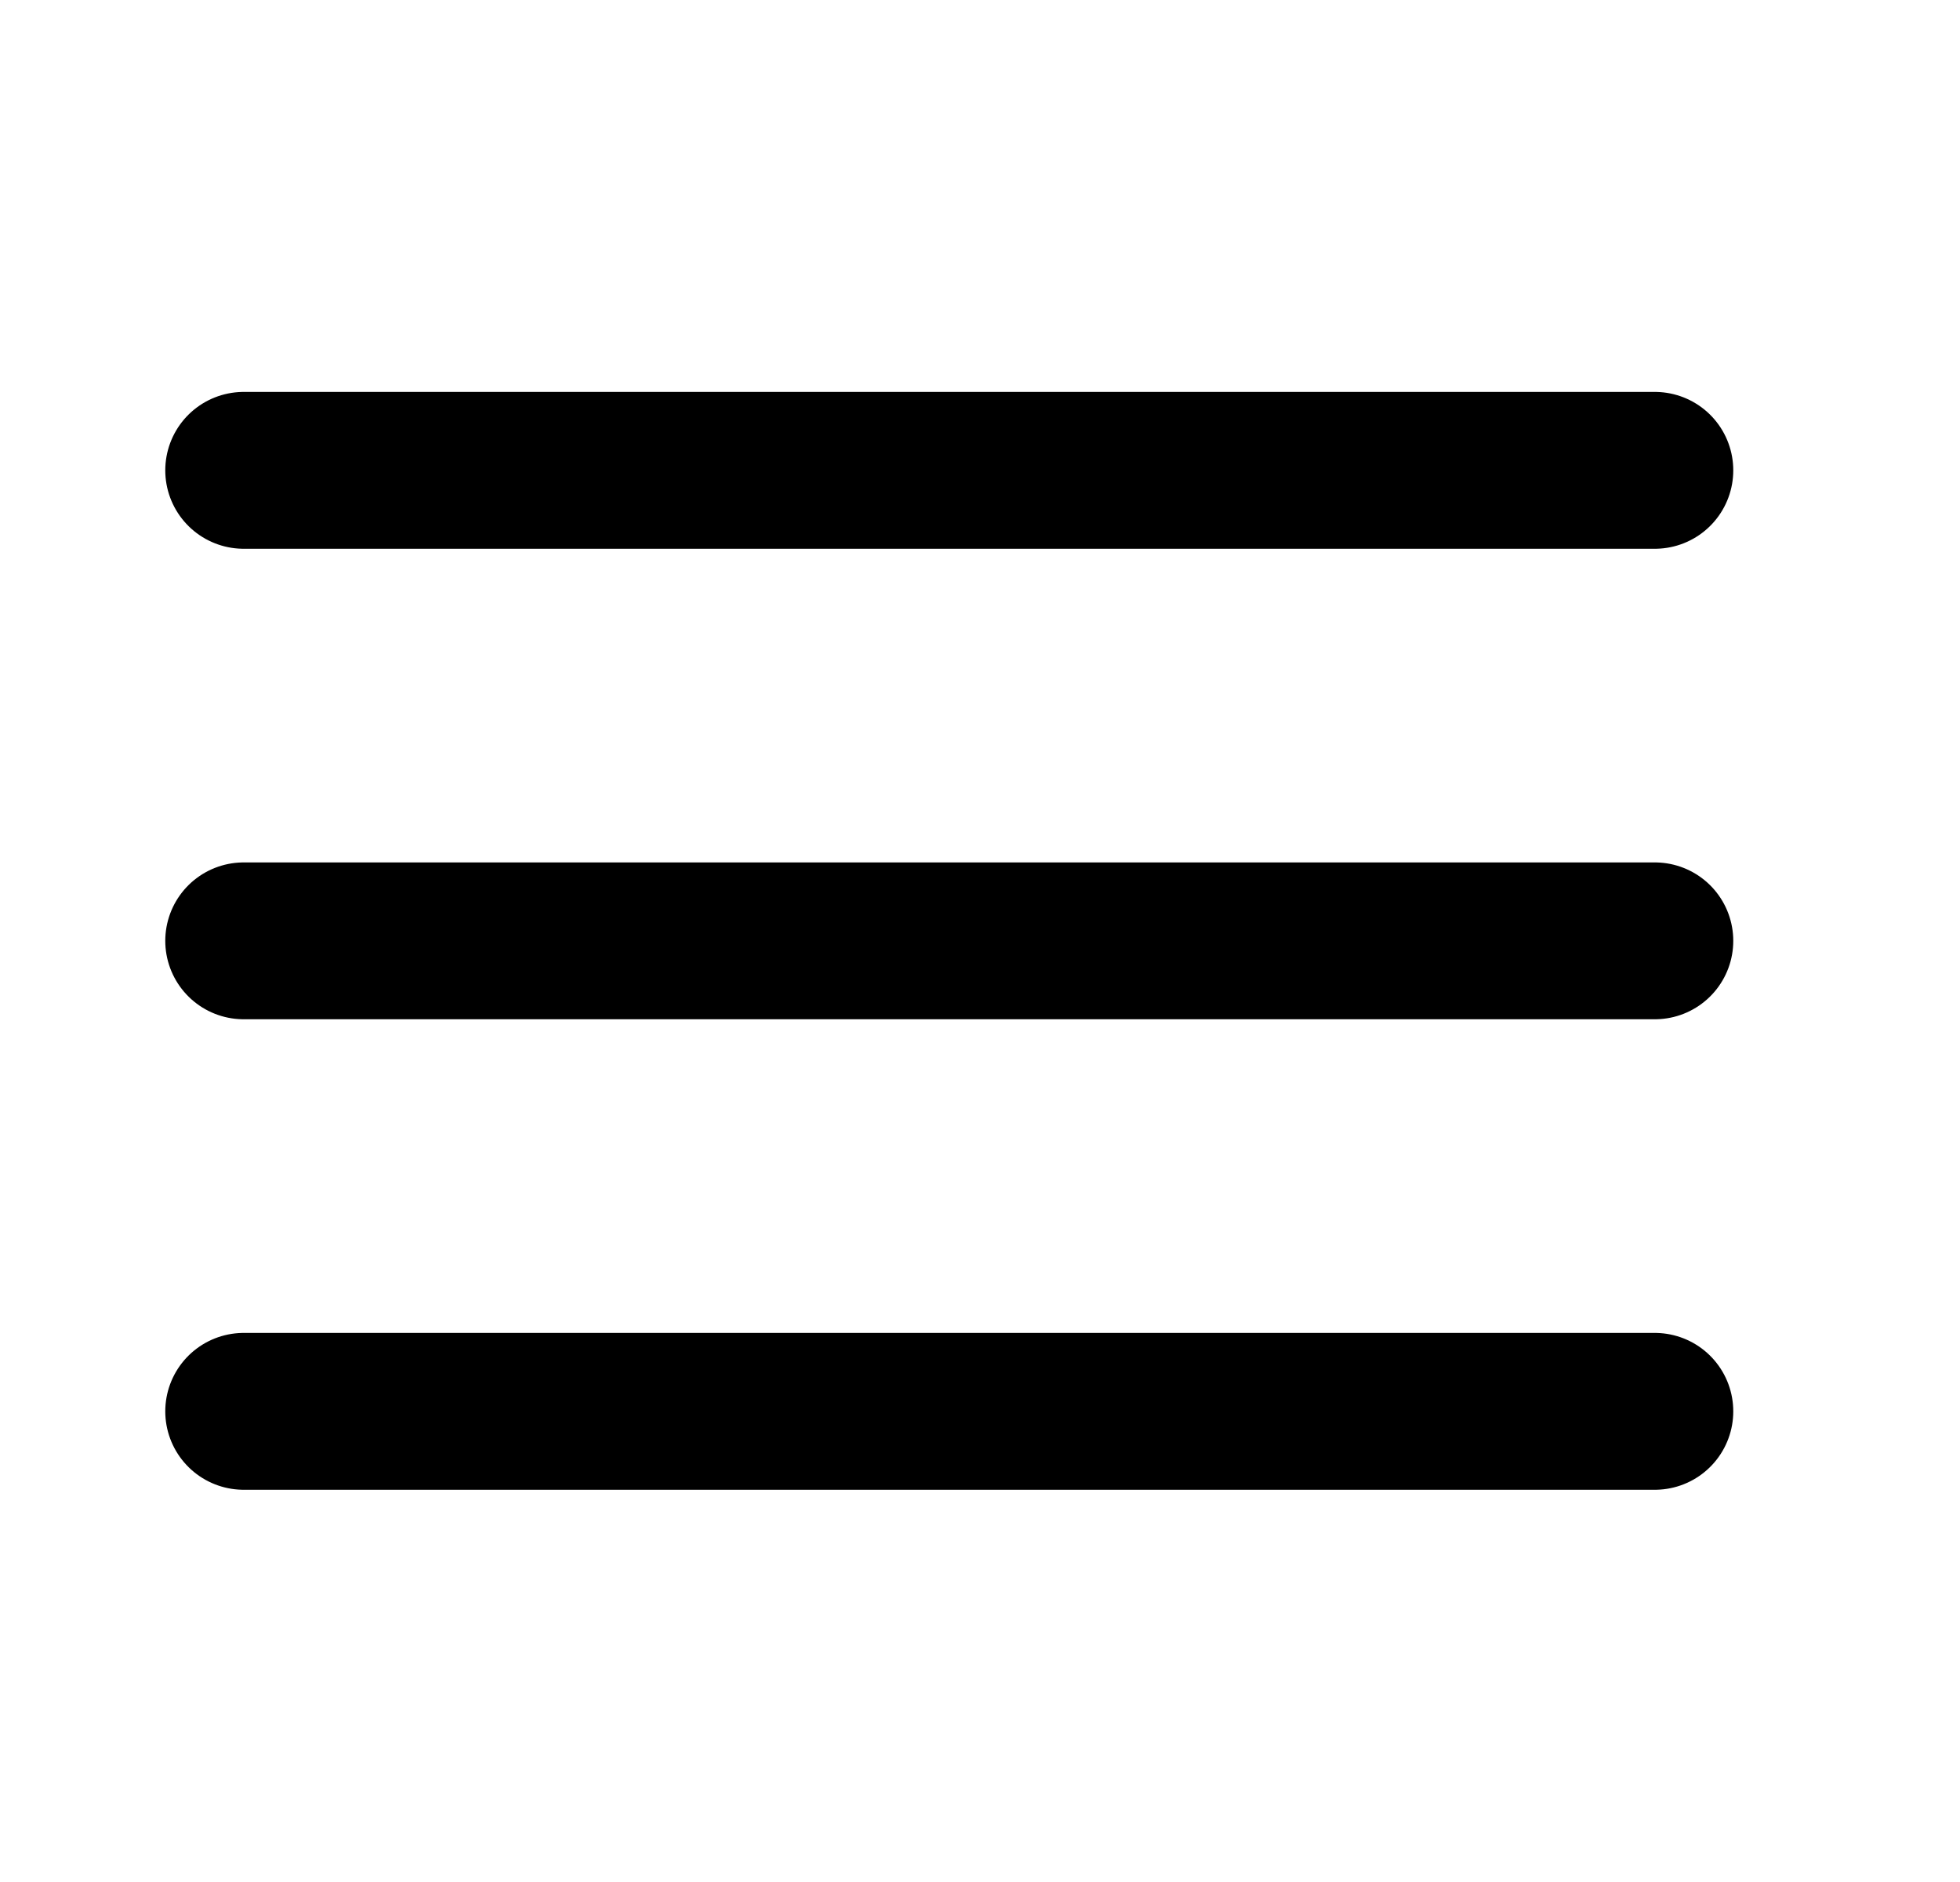
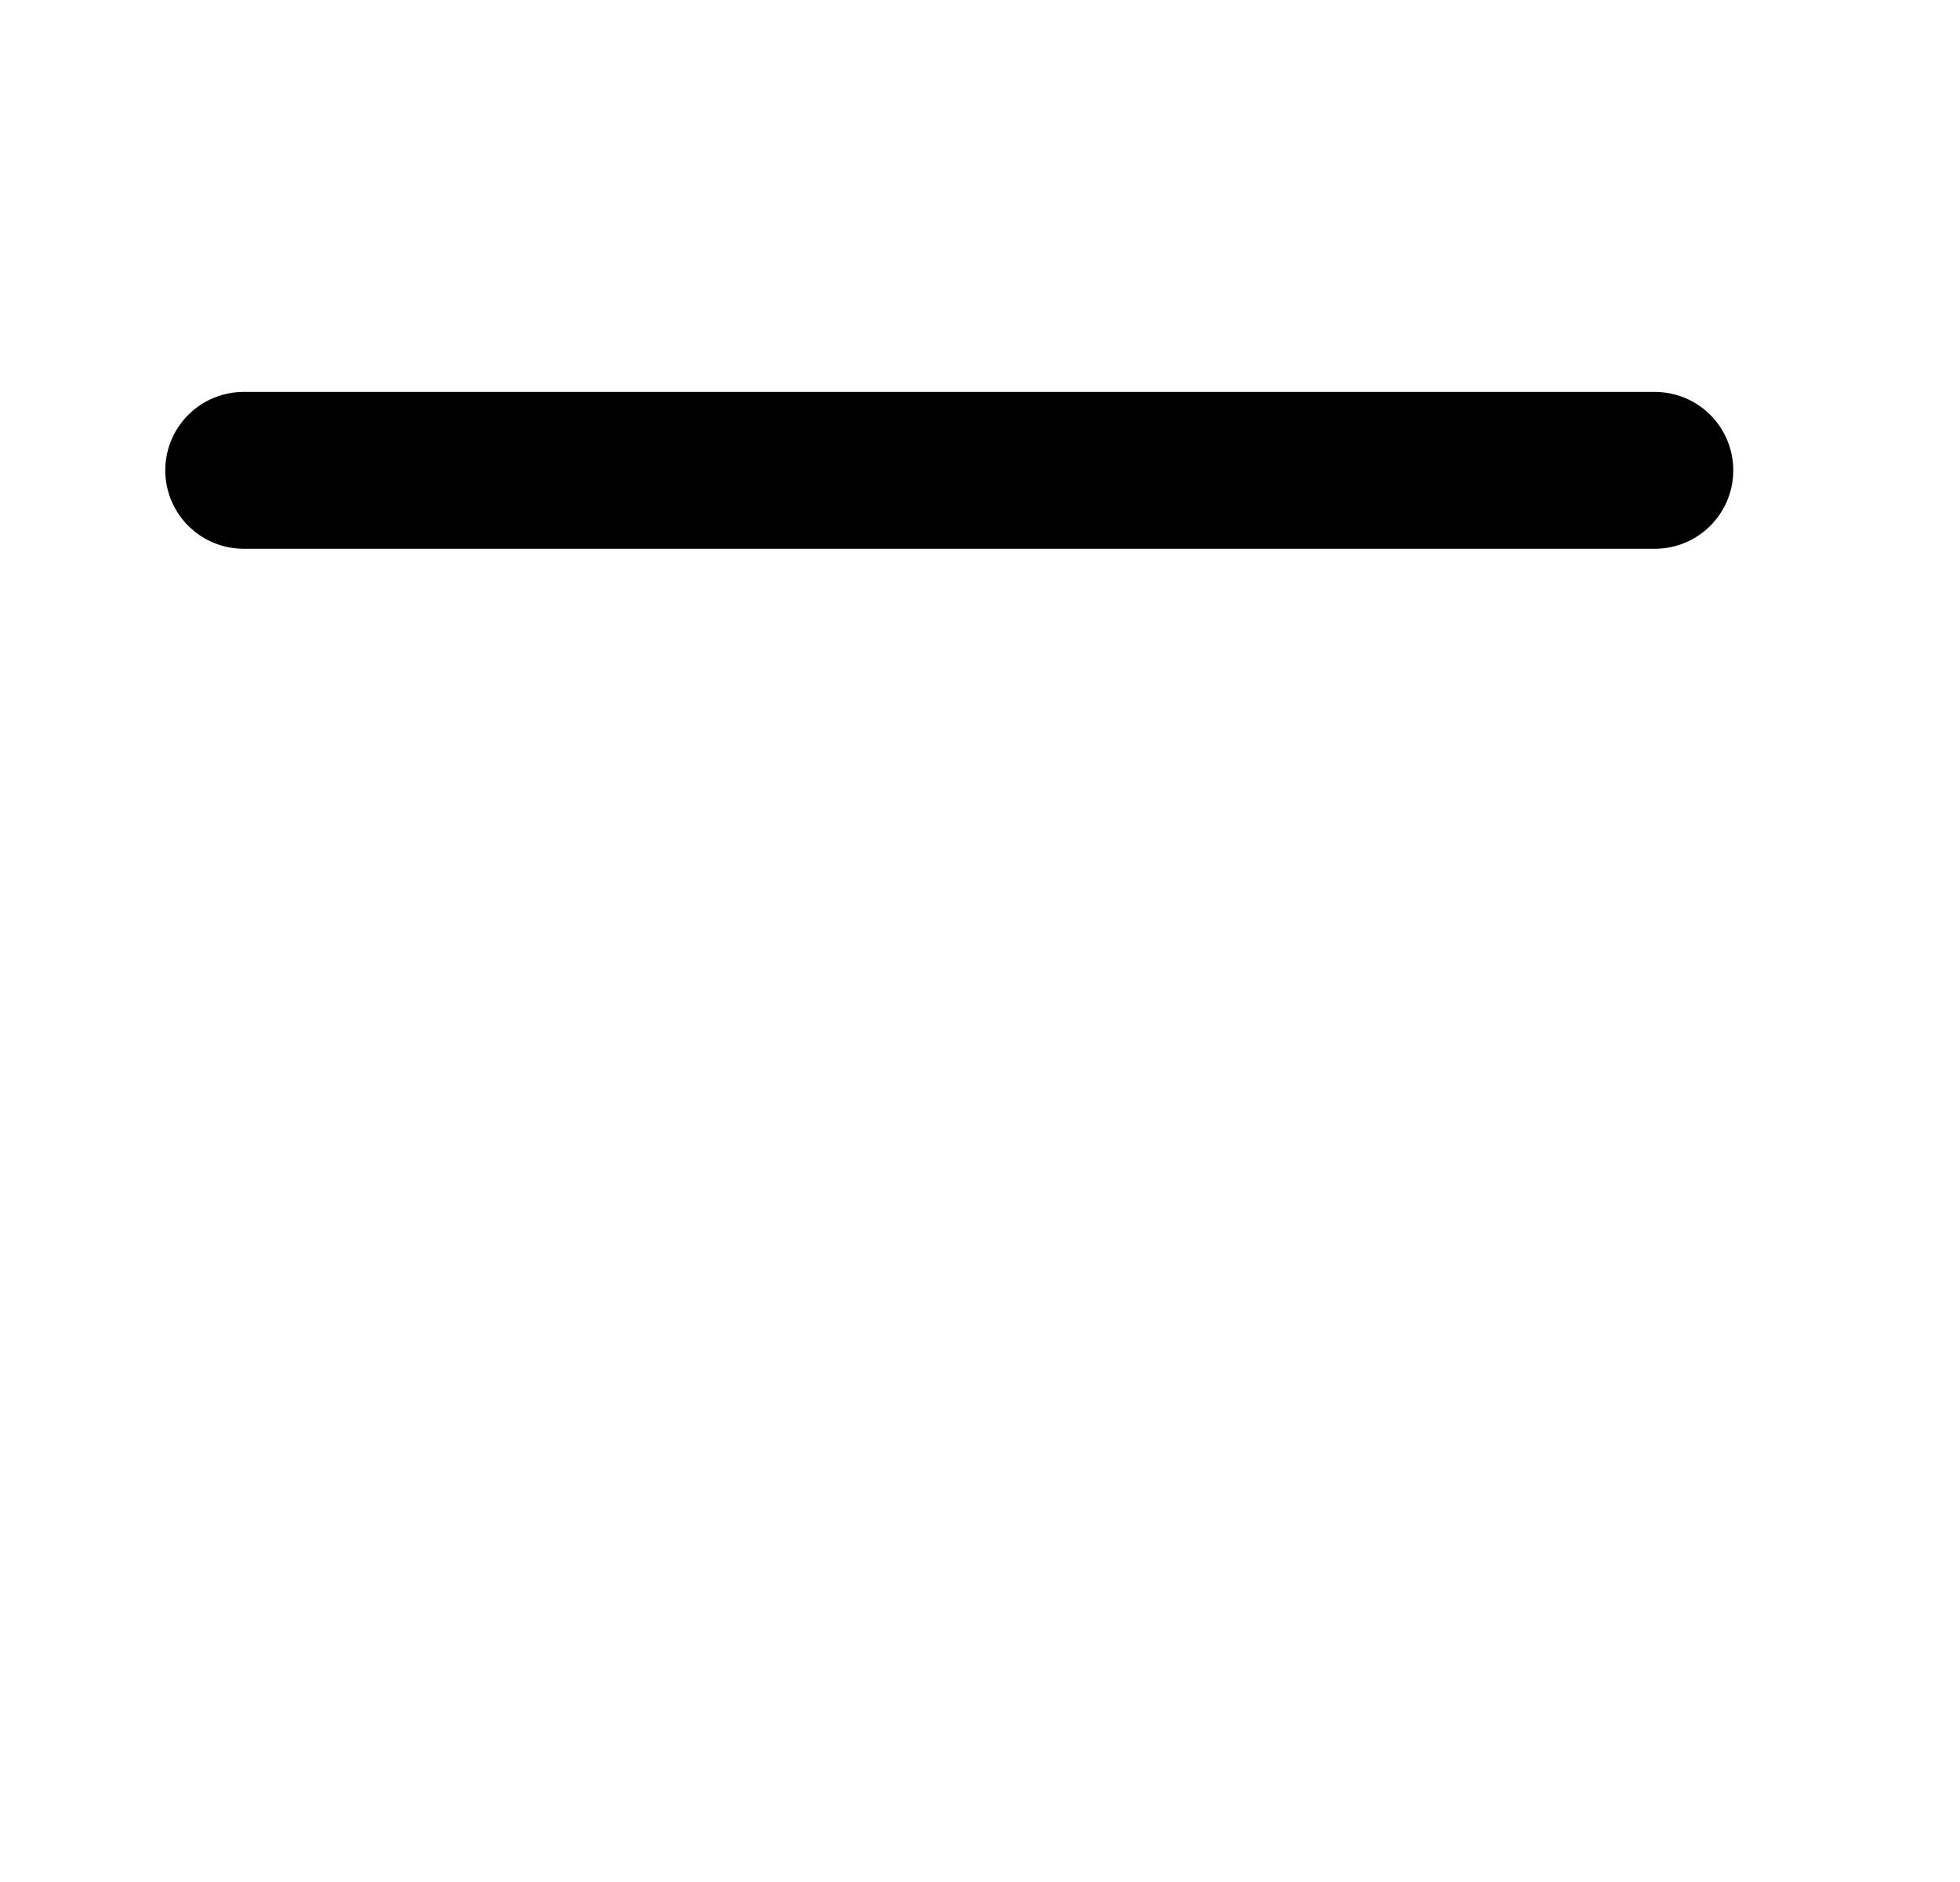
<svg xmlns="http://www.w3.org/2000/svg" width="25" height="24" viewBox="0 0 25 24" fill="none">
  <path d="M3.108 5.998H21.108" stroke="black" stroke-width="2" stroke-linecap="round" />
-   <path d="M3.108 11.998H21.108" stroke="black" stroke-width="2" stroke-linecap="round" />
-   <path d="M3.108 17.998H21.108" stroke="black" stroke-width="2" stroke-linecap="round" />
</svg>